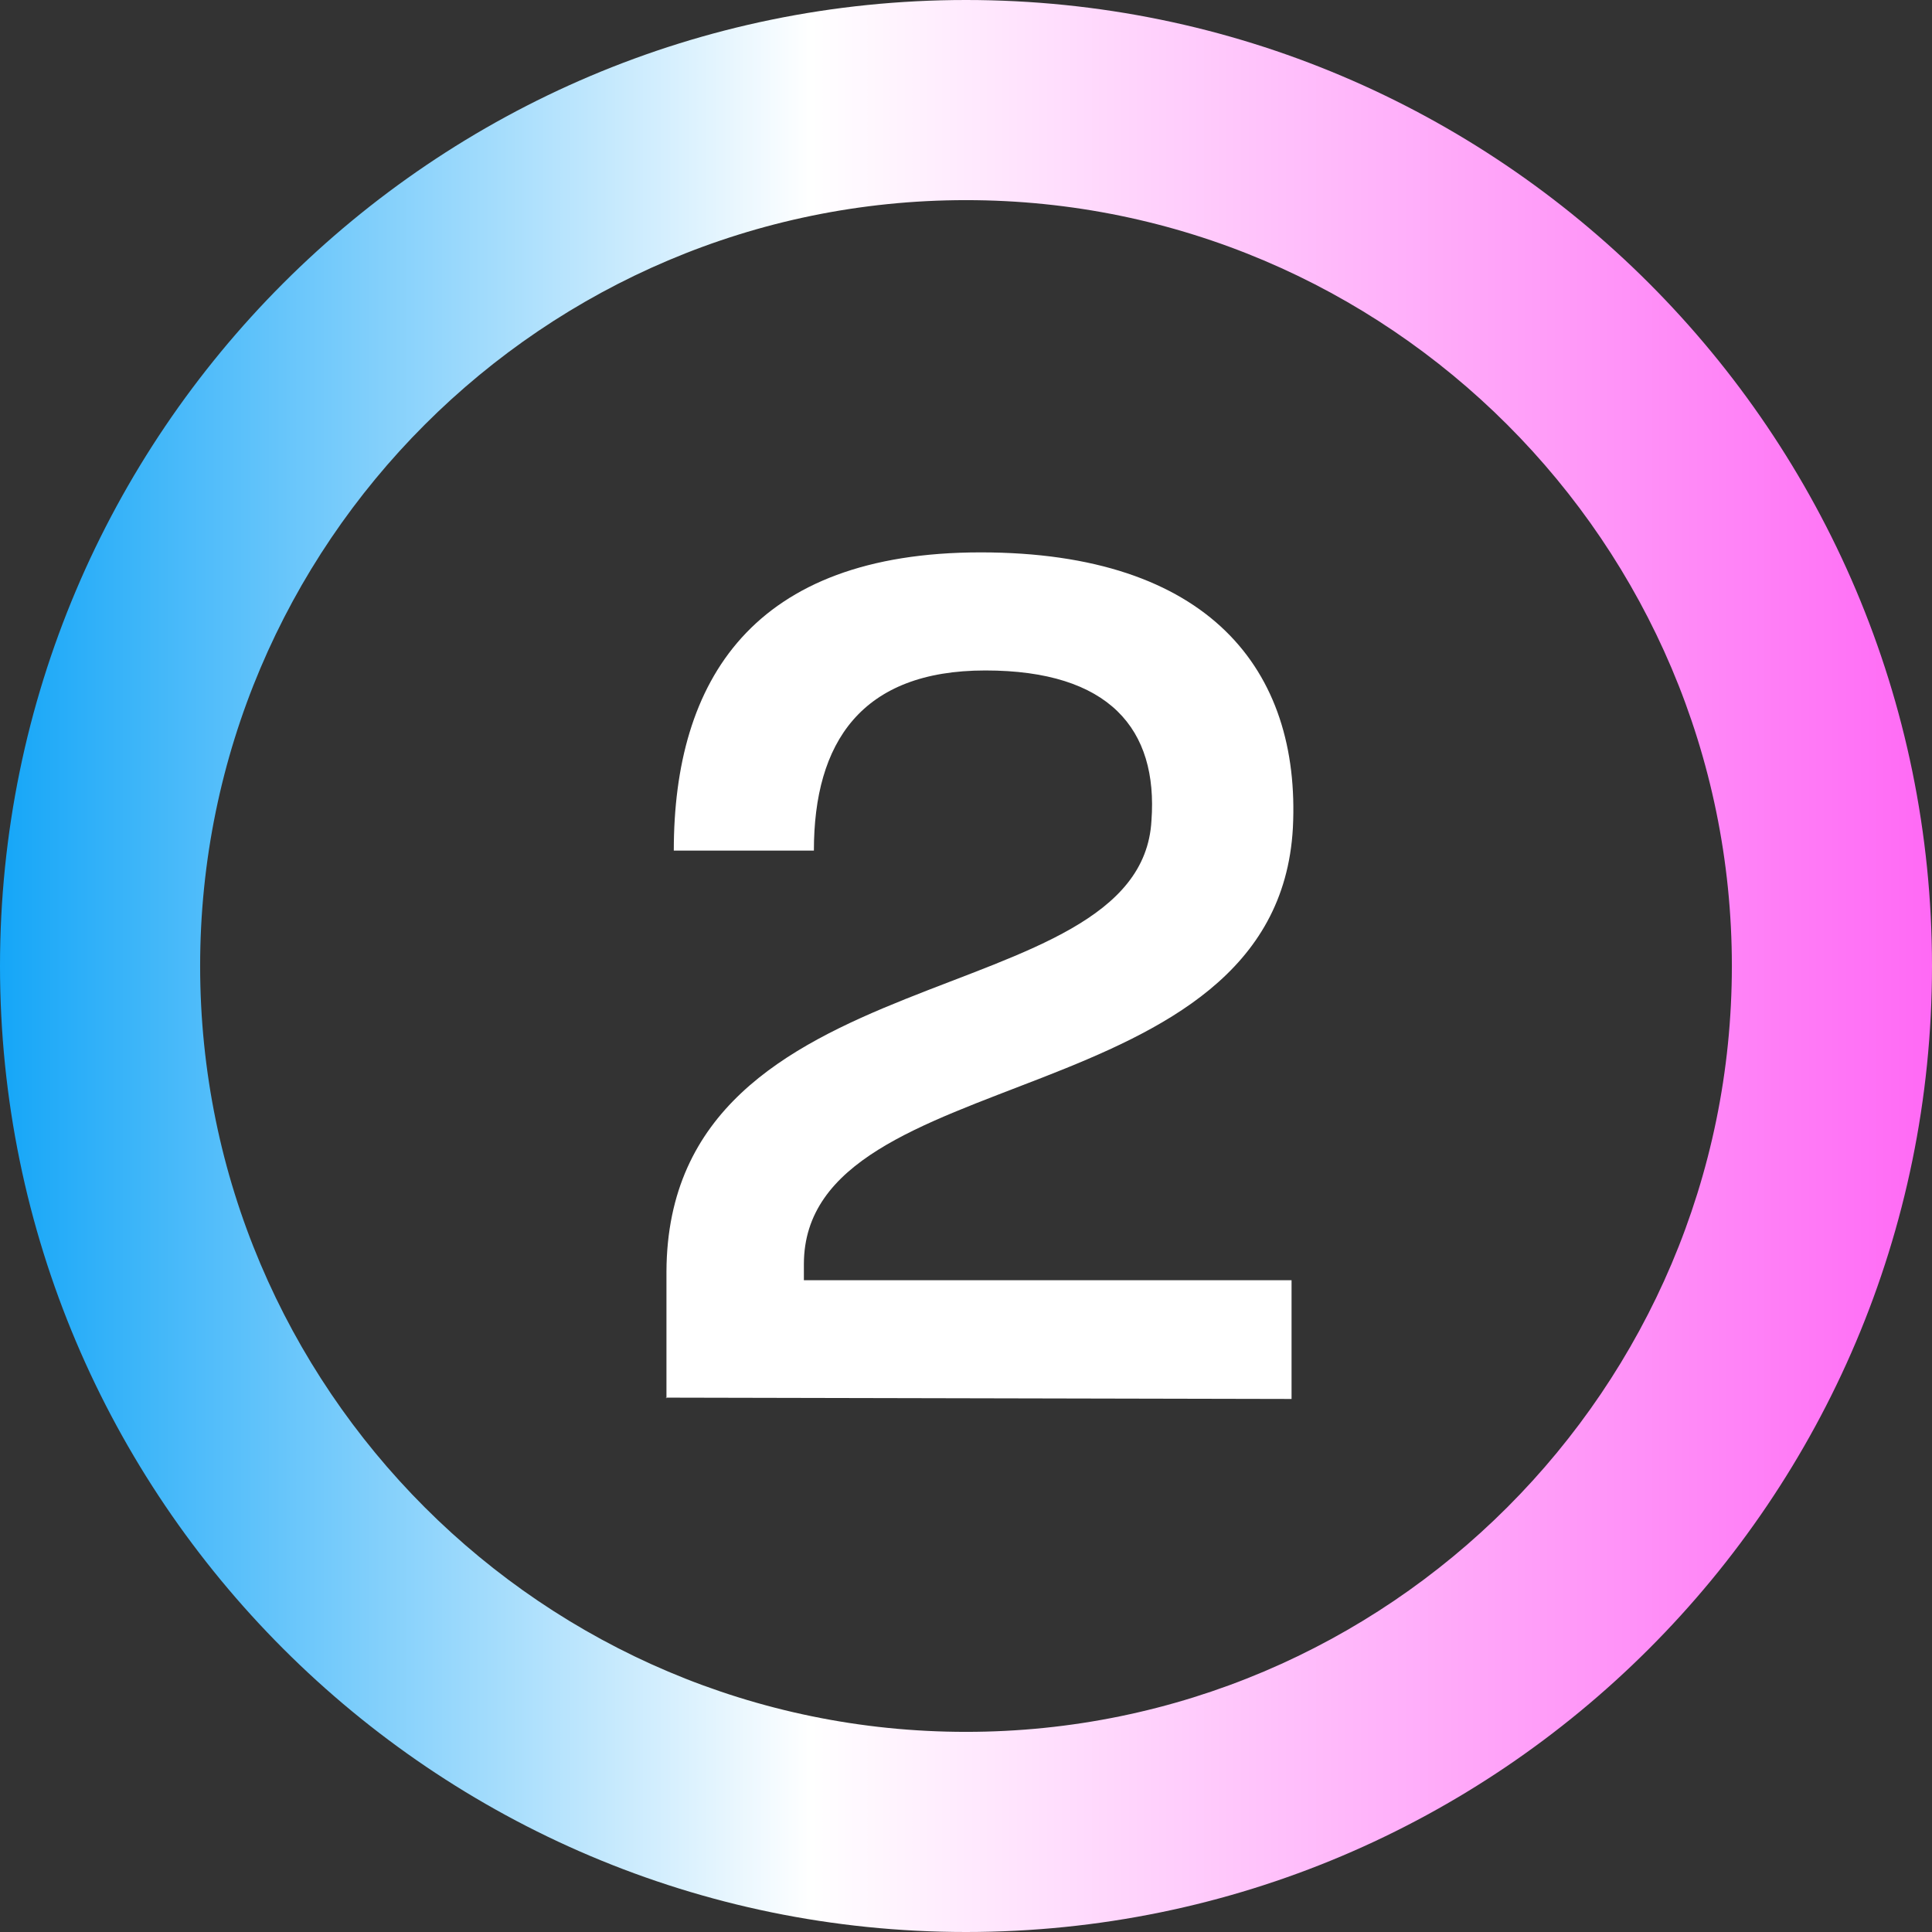
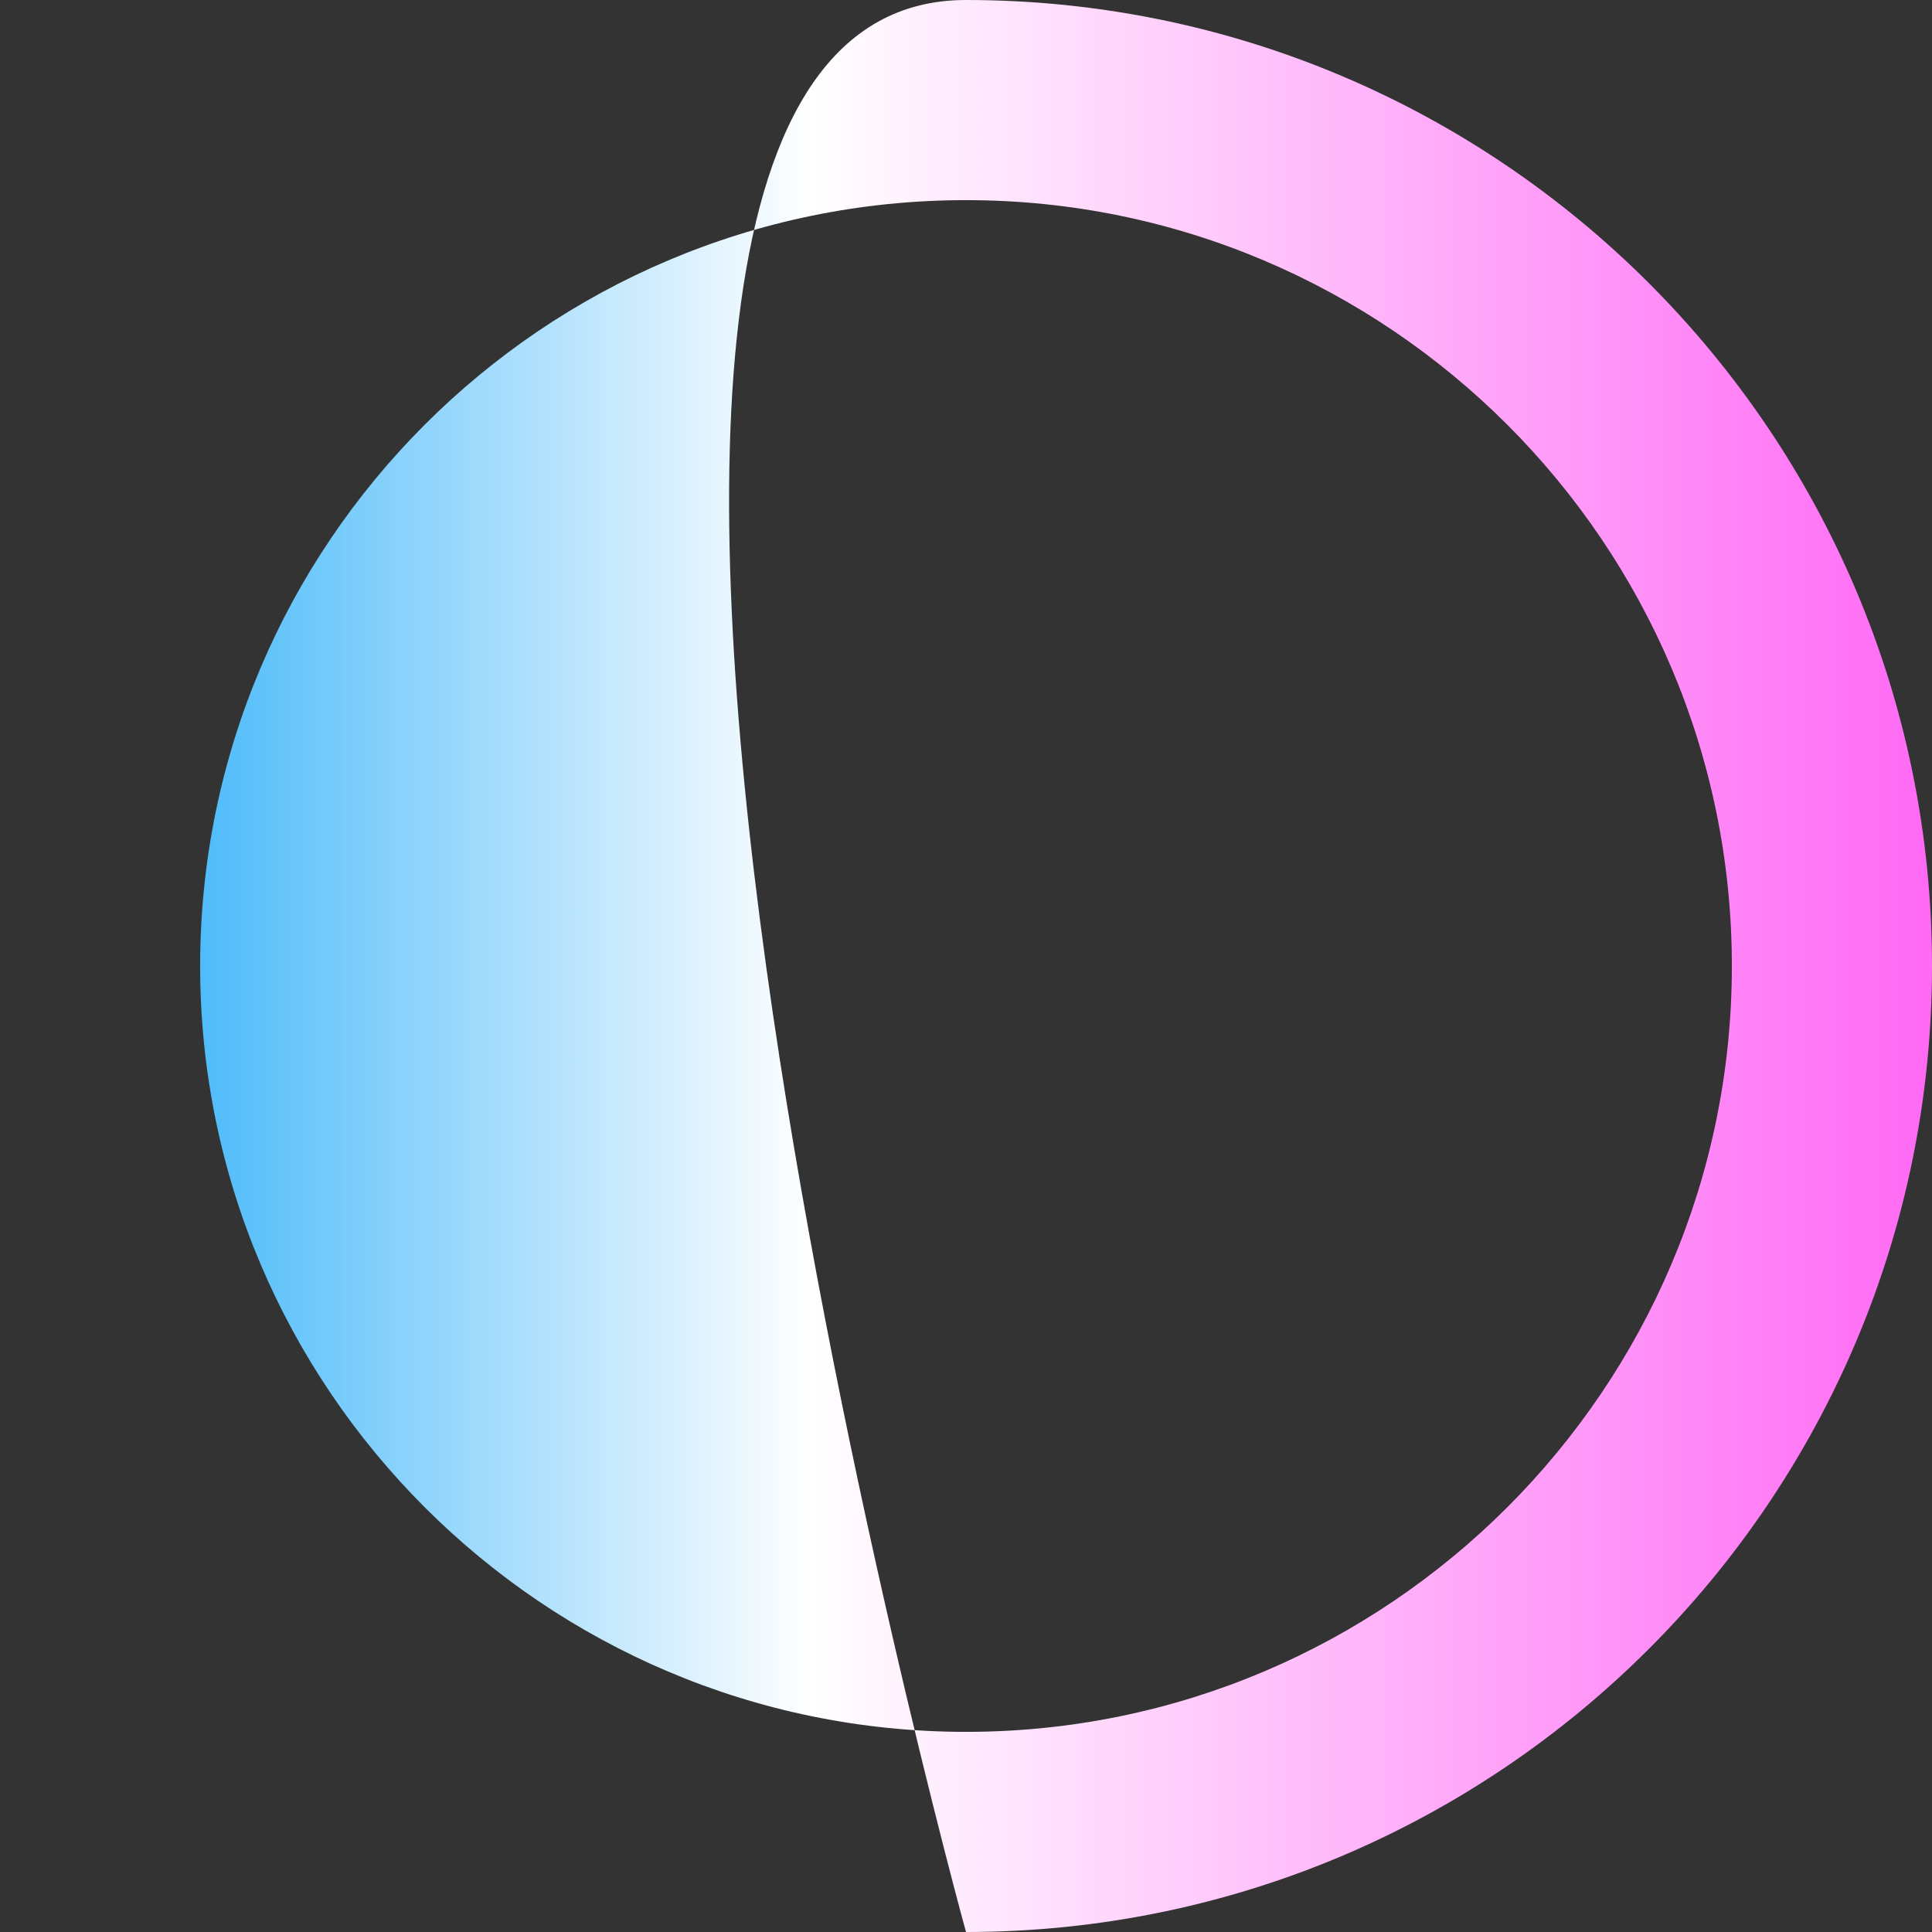
<svg xmlns="http://www.w3.org/2000/svg" id="Layer_2" data-name="Layer 2" viewBox="0 0 28.96 28.96">
  <rect x="0" y="0" width="28.96" height="28.96" fill="#333333" stroke="none" />
  <defs>
    <style>      .cls-1 {        fill: url(#linear-gradient);      }      .cls-2 {        fill: #fff;      }    </style>
    <linearGradient id="linear-gradient" x1="0" y1="14.48" x2="28.96" y2="14.48" gradientUnits="userSpaceOnUse">
      <stop offset="0" stop-color="#15a6f8" />
      <stop offset=".42" stop-color="#fff" />
      <stop offset="1" stop-color="#ff69f5" />
    </linearGradient>
  </defs>
  <g id="Layer_1-2" data-name="Layer 1">
    <g>
-       <path class="cls-2" d="m9.99,20.96v-1.9c.02-4.82,7.11-3.82,7.27-6.76.1-1.37-.63-2.25-2.49-2.25s-2.57,1.08-2.57,2.7h-2.1c0-2.55,1.18-4.47,4.6-4.47s4.8,1.76,4.68,4.13c-.24,4.35-7.33,3.45-7.33,6.54v.24h7.31v1.78l-9.38-.02Z" />
-       <path class="cls-1" d="m14.48,28.96C6.49,28.96,0,22.46,0,14.48S6.49,0,14.48,0s14.48,6.49,14.48,14.48-6.49,14.48-14.48,14.48Zm0-25.96c-6.33,0-11.48,5.15-11.48,11.48s5.15,11.48,11.48,11.48,11.48-5.15,11.48-11.48S20.81,3,14.48,3Z" />
+       <path class="cls-1" d="m14.48,28.96S6.49,0,14.48,0s14.48,6.49,14.48,14.48-6.49,14.48-14.48,14.48Zm0-25.96c-6.33,0-11.48,5.15-11.48,11.48s5.15,11.48,11.48,11.48,11.48-5.15,11.48-11.48S20.81,3,14.48,3Z" />
    </g>
  </g>
</svg>